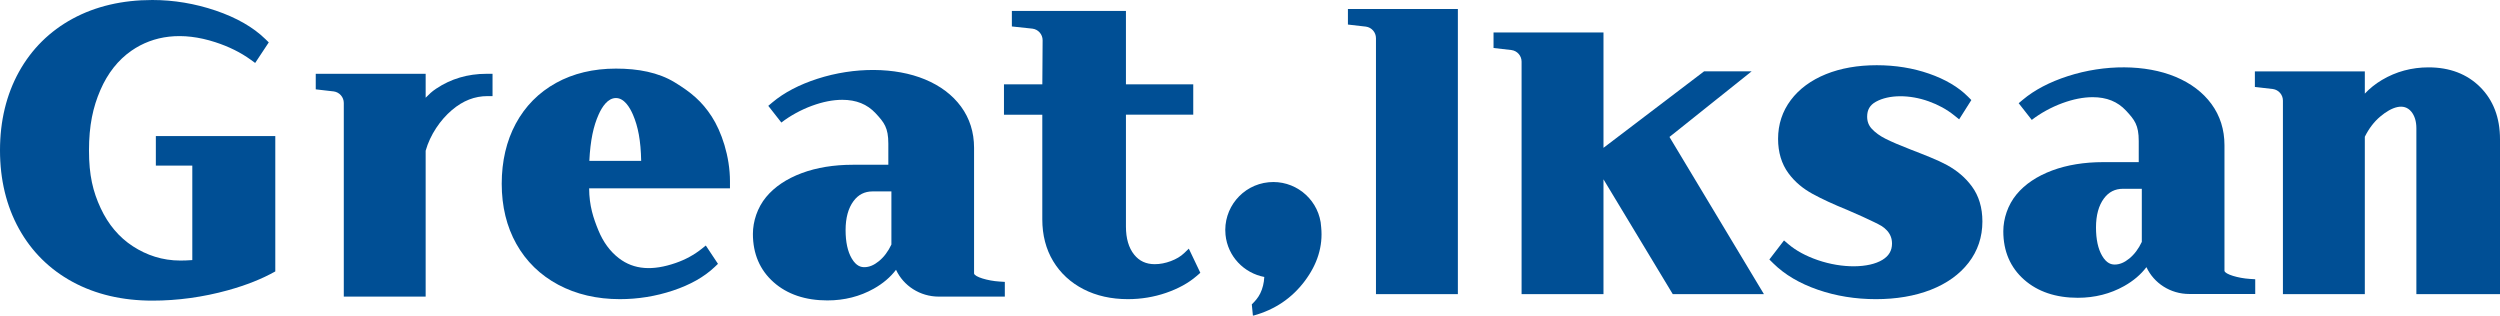
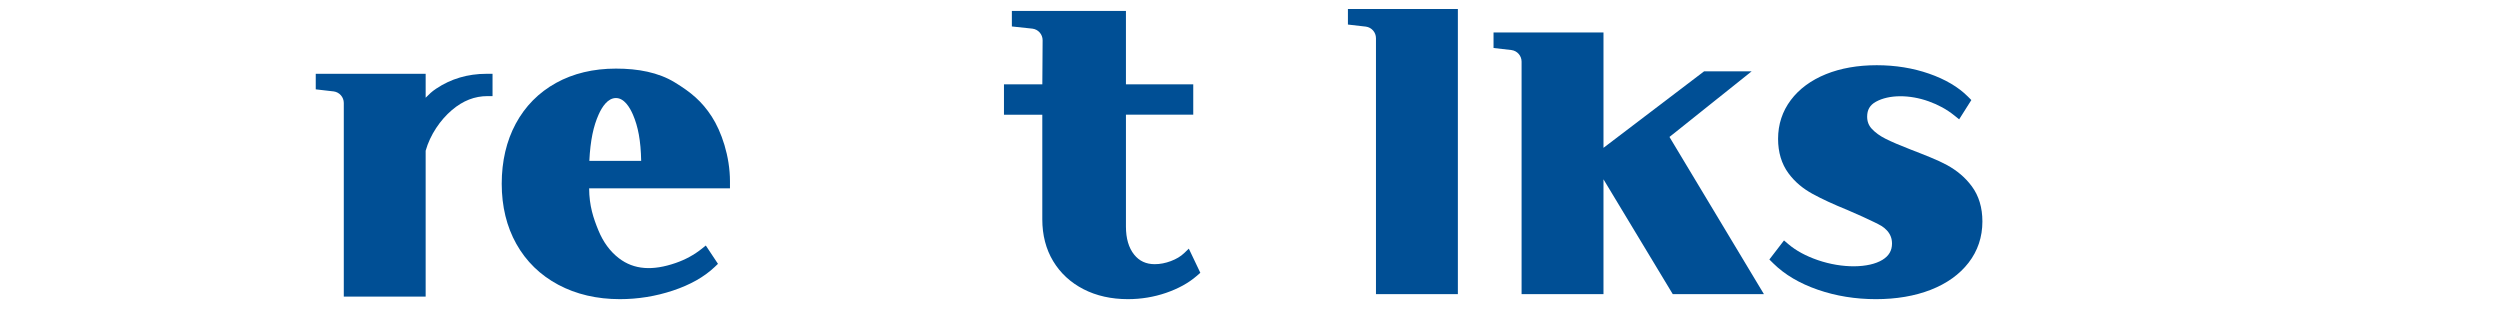
<svg xmlns="http://www.w3.org/2000/svg" id="Layer_1" version="1.1" viewBox="0 0 799.95 100.979">
  <defs>
    <style>
      .st0 {
        fill: #004f95
      }
    </style>
  </defs>
  <path class="st0" d="M233.577,58.061c0-8.11-2.749-16.01-5.839-20.774-3.154-4.861-6.608-7.745-11.847-10.938-5.255-3.203-11.742-4.399-18.8-4.399-7.226,0-13.68,1.544-19.187,4.593-5.536,3.067-9.868,7.455-12.875,13.037-2.977,5.536-4.487,12.001-4.487,19.225,0,7.239,1.576,13.717,4.686,19.253,3.128,5.579,7.636,9.97,13.395,13.048,5.723,3.063,12.362,4.615,19.736,4.615,5.781,0,11.481-.921,16.935-2.736,5.52-1.829,10.01-4.359,13.345-7.519l1.098-1.04-3.892-5.863-1.23.989c-2.47,1.981-5.309,3.532-8.438,4.607-7.327,2.535-13.324,2.176-18.145-1.538-2.802-2.147-5.013-5.147-6.569-8.94-1.562-3.812-2.92-7.789-2.95-13.412h45.063v-2.208ZM188.576,51.48c.328-6.65,1.33-11.166,2.985-14.854v-.003c1.075-2.398,2.905-5.255,5.529-5.255,2.606,0,4.406,2.913,5.458,5.355,1.618,3.76,2.496,8.254,2.615,14.756h-16.588Z" />
  <path class="st0" d="M380.399,79.562l-1.519,1.456c-1.067,1.021-2.486,1.869-4.219,2.523-1.75.657-3.485.989-5.155.989-2.788,0-4.945-.996-6.595-3.048-1.747-2.175-2.634-5.191-2.634-8.964v-35.817h21.537v-9.725h-21.537V3.5l-36.502-.004.001,4.97,6.582.7c1.871.24,3.27,1.838,3.259,3.725l-.092,14.088h-12.275v9.725h12.266v33.491c0,5.039,1.168,9.535,3.474,13.365,2.311,3.837,5.585,6.861,9.731,8.988,4.1,2.106,8.878,3.175,14.198,3.175,4.213,0,8.316-.677,12.2-2.012,3.897-1.343,7.167-3.142,9.719-5.342l1.245-1.076-3.683-7.728Z" />
-   <path class="st0" d="M422.582,71.107c-1.299-7.926-8.552-13.584-16.658-12.788-8.443.83-14.614,8.346-13.785,16.789.682,6.945,5.913,12.282,12.438,13.521l-.031.026c-.102,1.923-.529,3.662-1.284,5.214-.636,1.312-1.594,2.46-2.711,3.522l.352,3.586c.081-.004.162.006.244-.016,3.373-.928,6.419-2.308,9.135-4.135,2.725-1.833,5.113-4.115,7.167-6.836,2.057-2.727,3.528-5.52,4.408-8.382.893-2.89,1.194-5.839.899-8.844,0,0-.12-1.331-.173-1.659Z" />
-   <path class="st0" d="M49.868,43.549v9.436h11.666v30.234c-1.323.102-2.595.154-3.797.154-5.812,0-10.844-1.735-15.203-4.558-4.409-2.859-7.88-6.961-10.321-12.201-2.481-5.317-3.738-10.55-3.738-18.468,0-7.991,1.269-13.847,3.643-19.328,2.334-5.396,5.68-9.633,9.942-12.591,7.069-4.903,16.205-6.188,26.861-2.719,4.307,1.4,8.108,3.285,11.298,5.6l1.428,1.036,4.354-6.579-1.095-1.069c-3.864-3.775-9.212-6.842-15.898-9.116-6.624-2.242-13.441-3.381-20.264-3.381-9.584,0-18.155,2.008-25.477,5.972-7.363,3.989-13.149,9.713-17.198,17.016C2.043,30.253,0,38.701,0,48.096s2.043,17.843,6.07,25.111c4.049,7.303,9.836,13.027,17.198,17.012,7.324,3.968,15.894,5.979,25.477,5.979,8.091,0,16.226-1.118,24.178-3.318,5.876-1.624,10.951-3.646,15.165-6.029v-43.304h-38.22Z" />
  <path class="st0" d="M155.615,23.617c-5.927,0-11.321,1.595-16.031,4.744-1.472.984-2.198,1.715-3.381,2.911v-7.655l-35.17.004v4.97l5.769.663c1.84.262,3.206,1.838,3.206,3.696v61.952h26.195v-46.667c1.43-5.122,4.716-9.877,8.381-12.998,3.582-3.052,7.337-4.483,11.422-4.483h1.598v-7.135h-1.988Z" />
-   <path class="st0" d="M264.778,96.127c5.402,0,10.388-1.266,14.819-3.76,2.943-1.655,5.321-3.678,7.112-6.042,2.382,5.113,7.647,8.586,13.705,8.586l21.109-.004v-4.71l-1.768-.112c-3.636-.227-7.958-1.486-8.076-2.591v-40.203c0-4.97-1.402-9.403-4.169-13.181-2.741-3.735-6.625-6.665-11.539-8.705-9.484-3.94-22.556-4.027-34.394-.208-5.834,1.882-10.687,4.426-14.418,7.557l-1.328,1.112,4.188,5.346c2.728-2.13,6.296-4.088,9.775-5.362,3.461-1.27,6.725-1.914,9.703-1.914,4.49,0,7.982,1.407,10.676,4.3,2.741,2.947,4.073,4.619,4.073,9.722v6.761h-11.334c-6.093,0-11.594.898-16.353,2.666-4.869,1.816-8.707,4.391-11.41,7.652-2.81,3.393-4.236,7.801-4.236,11.807,0,6.369,2.236,11.576,6.643,15.473,4.356,3.857,10.15,5.811,17.223,5.811ZM273.106,64.35c1.546-2.087,3.551-3.102,6.132-3.102h5.993v16.993c-1.029,2.201-2.373,3.993-4.001,5.326-1.581,1.293-3.106,1.923-4.663,1.923-1.031,0-2.574-.291-4.042-2.807-1.297-2.217-1.953-5.266-1.953-9.061,0-3.882.852-7.001,2.534-9.272Z" />
  <g>
    <path class="st0" d="M622.973,52.802c-2.923-1.6-7.23-3.256-11.683-4.987-3.375-1.306-6.056-2.457-7.97-3.421-1.764-.887-3.234-1.947-4.366-3.159-1.012-1.08-1.504-2.357-1.504-3.904,0-2.199.884-3.714,2.786-4.768,4.192-2.334,10.807-2.328,16.919-.132,3.047,1.087,5.767,2.576,8.081,4.43l1.652,1.322,3.901-6.168-1.076-1.085c-3.058-3.072-7.252-5.552-12.467-7.363-5.143-1.79-10.772-2.699-16.731-2.699-6.068,0-11.53.961-16.235,2.856-4.792,1.94-8.577,4.73-11.254,8.295-2.706,3.605-4.077,7.78-4.077,12.415,0,4.299,1.113,7.995,3.308,10.987,2.122,2.889,4.743,4.986,7.789,6.652,2.909,1.59,6.664,3.325,11.12,5.135,3.561,1.531,6.434,2.835,8.542,3.873,1.833.904,2.947,1.414,4.105,2.693,1.072,1.19,1.592,2.551,1.592,4.162,0,2.255-1.008,3.961-3.08,5.221-4.339,2.637-12.723,2.8-20.647.083-3.808-1.308-6.984-3.03-9.437-5.115l-1.396-1.19-4.686,6.1,1.306,1.286c3.614,3.558,8.402,6.385,14.224,8.393,5.772,1.998,12.018,3.01,18.567,3.01,6.533,0,12.418-1.001,17.495-2.973,5.168-2.016,9.257-4.938,12.151-8.686,2.935-3.788,4.423-8.229,4.423-13.2,0-4.423-1.136-8.204-3.378-11.235-2.161-2.926-4.842-5.105-7.97-6.825Z" />
    <path class="st0" d="M466.49,94.111V2.885l-35.181.004v4.97l5.768.663c1.84.262,3.206,1.838,3.206,3.696v81.893h26.206Z" />
    <path class="st0" d="M564.418,94.111l-30.223-50.288,26.289-20.992h-15.216l-32.185,24.471V10.383l-35.181.004v4.97l5.768.663c1.84.262,3.206,1.838,3.206,3.696v74.396h26.206v-36.734l22.166,36.734h29.17Z" />
-     <path class="st0" d="M793.63,27.884c-4.202-4.201-9.767-6.328-16.538-6.328-5.396,0-10.41,1.353-14.9,4.021-2.12,1.257-3.944,2.73-5.496,4.382v-7.111l-35.181.004v4.97l5.768.663c1.84.262,3.206,1.838,3.206,3.696v61.931h26.206v-50.357c1.297-2.615,2.946-4.785,4.923-6.449,3.677-3.097,7.561-4.466,9.935-1.597,1.087,1.317,1.637,3.117,1.637,5.349v53.054h26.76v-49.568c0-6.857-2.127-12.461-6.321-16.658Z" />
-     <path class="st0" d="M664.883,95.284c5.402,0,10.388-1.266,14.819-3.76,2.943-1.655,5.321-3.678,7.112-6.042,2.382,5.113,7.647,8.586,13.705,8.586l21.109-.004v-4.71l-1.768-.112c-3.636-.227-7.958-1.486-8.076-2.591v-40.203c0-4.97-1.402-9.403-4.169-13.181-2.741-3.735-6.625-6.665-11.539-8.705-9.484-3.94-22.556-4.027-34.394-.208-5.834,1.882-10.687,4.426-14.418,7.557l-1.328,1.112,4.188,5.346c2.728-2.13,6.296-4.088,9.775-5.362,3.461-1.27,6.725-1.914,9.703-1.914,4.49,0,7.982,1.407,10.676,4.3,2.741,2.947,4.073,4.619,4.073,9.722v6.761h-11.334c-6.093,0-11.594.898-16.353,2.666-4.869,1.816-8.707,4.391-11.41,7.652-2.81,3.393-4.236,7.801-4.236,11.807,0,6.369,2.236,11.576,6.643,15.473,4.356,3.857,10.15,5.811,17.223,5.811ZM673.21,63.508c1.546-2.087,3.551-3.102,6.132-3.102h5.993v16.993c-1.029,2.201-2.373,3.993-4.001,5.326-1.581,1.293-3.106,1.923-4.663,1.923-1.031,0-2.574-.291-4.042-2.807-1.297-2.217-1.953-5.266-1.953-9.061,0-3.882.852-7.001,2.534-9.272Z" />
  </g>
</svg>